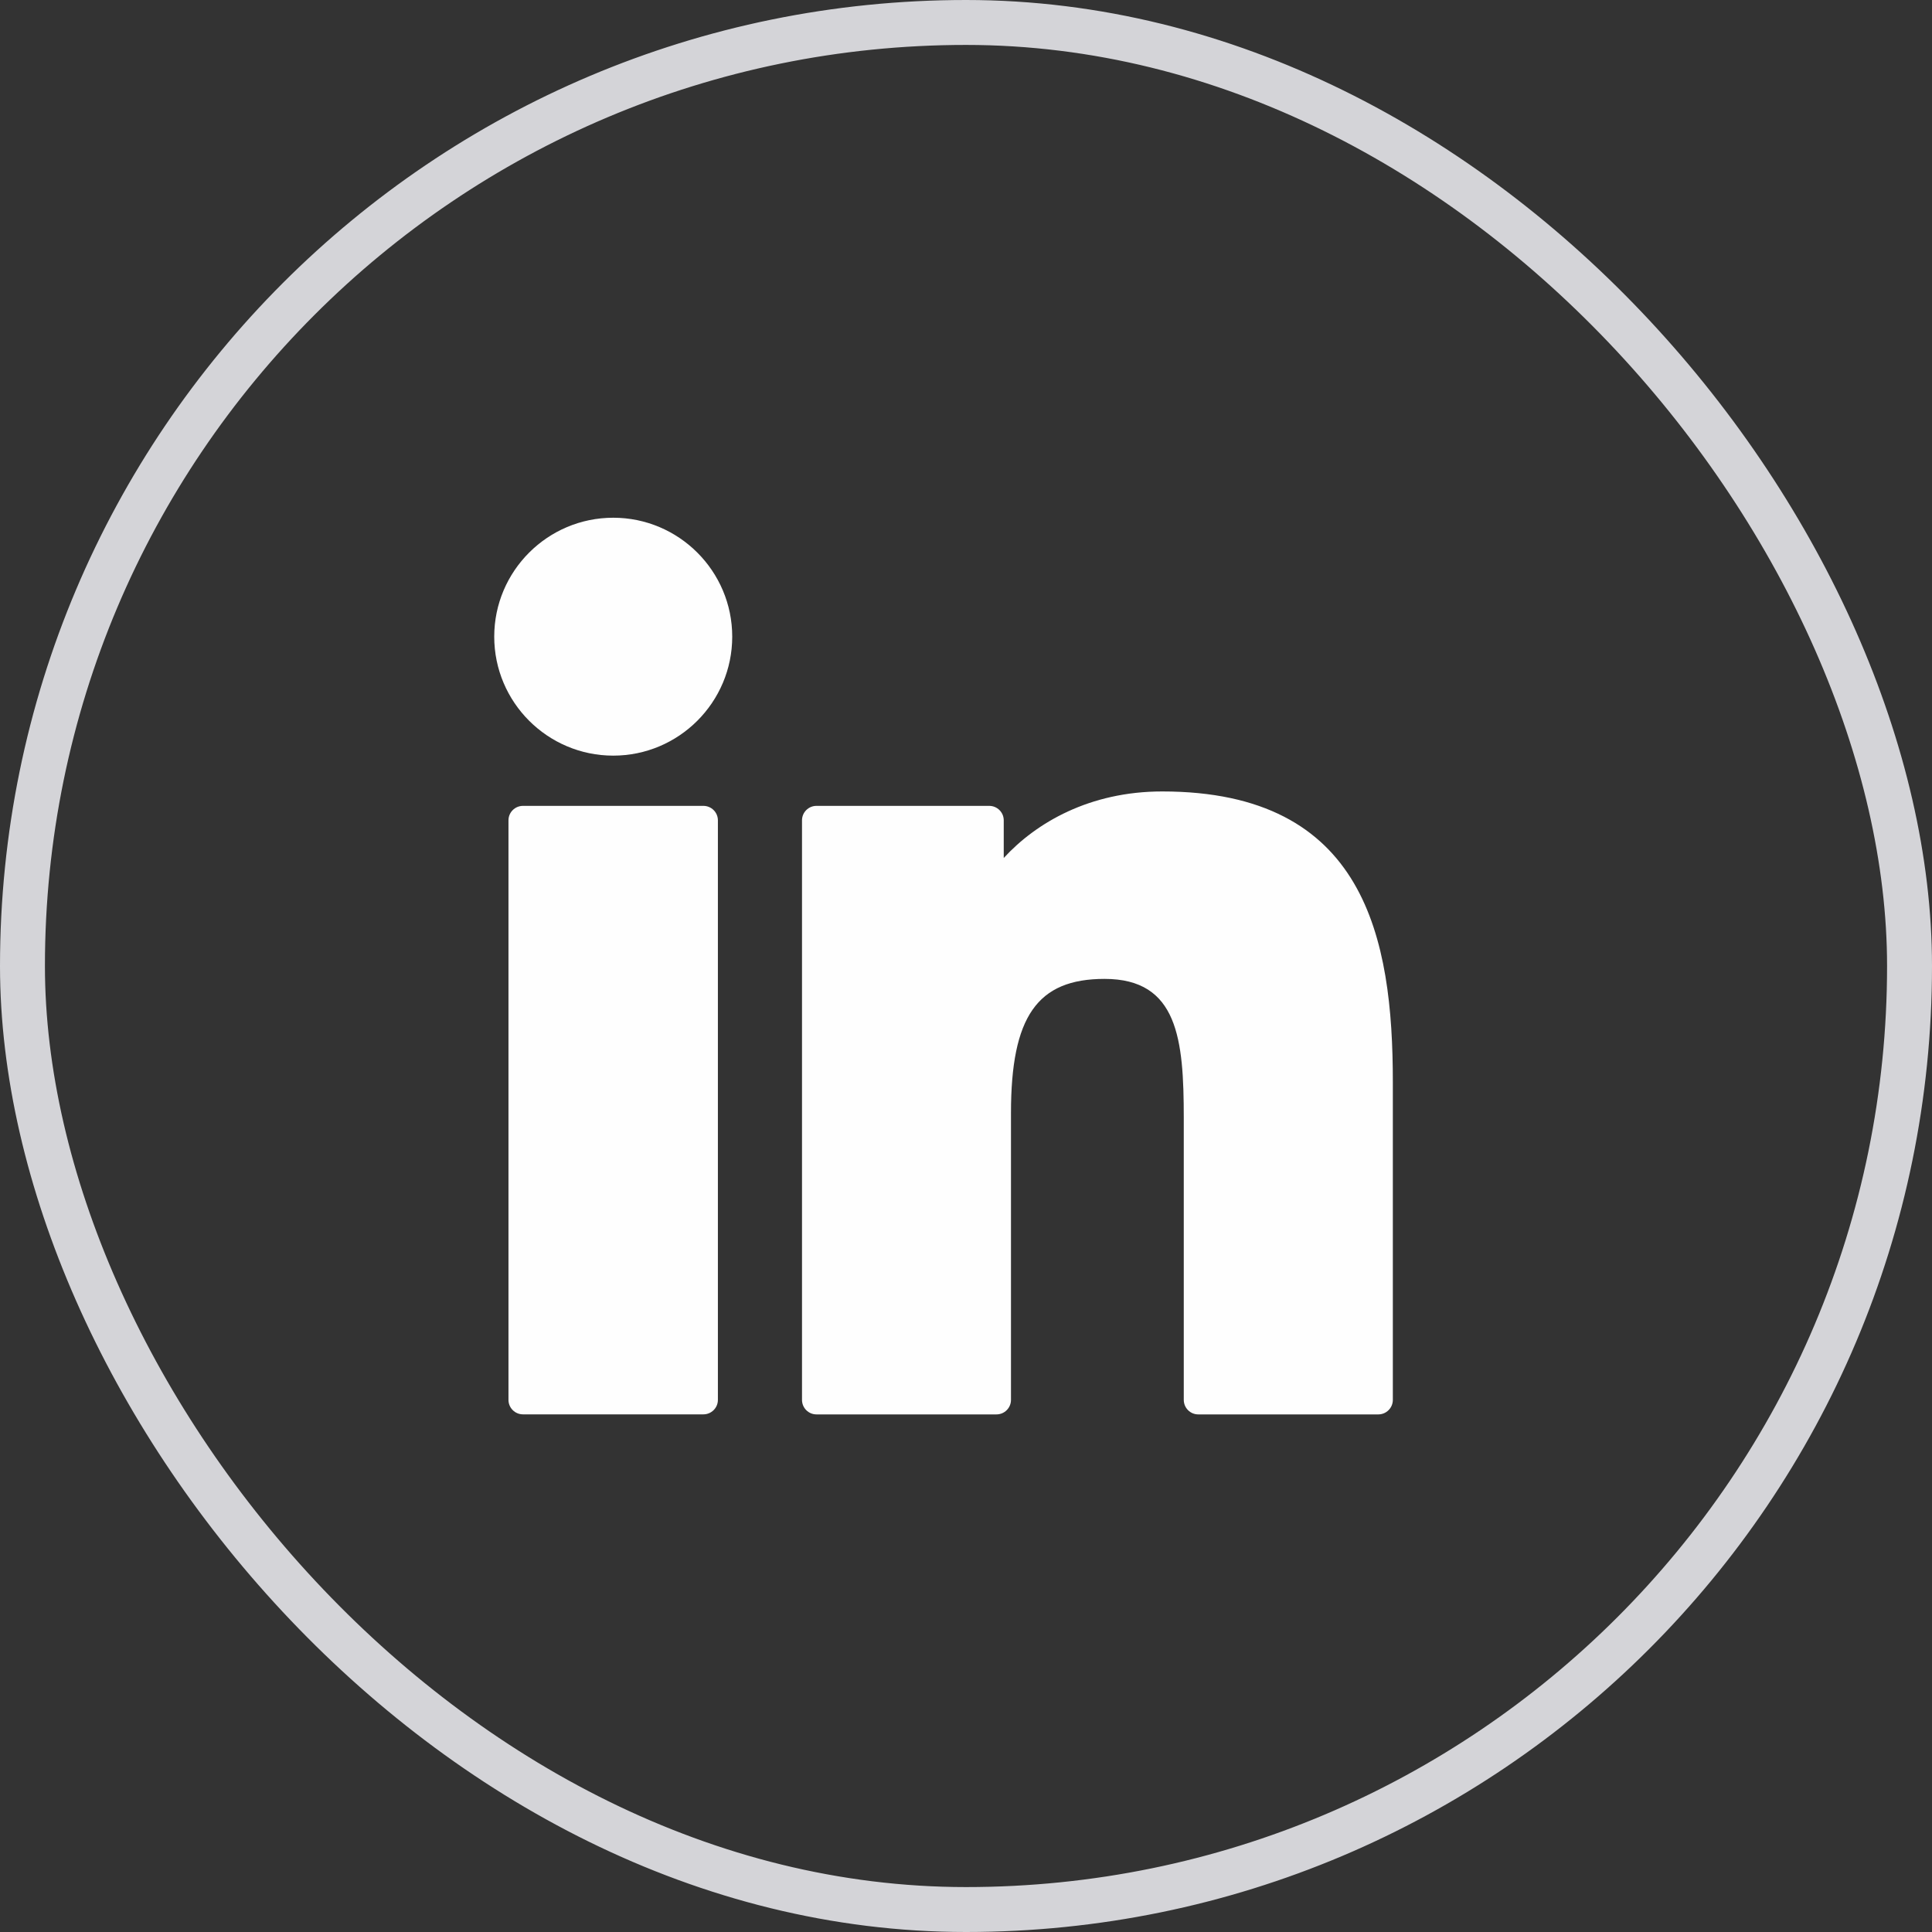
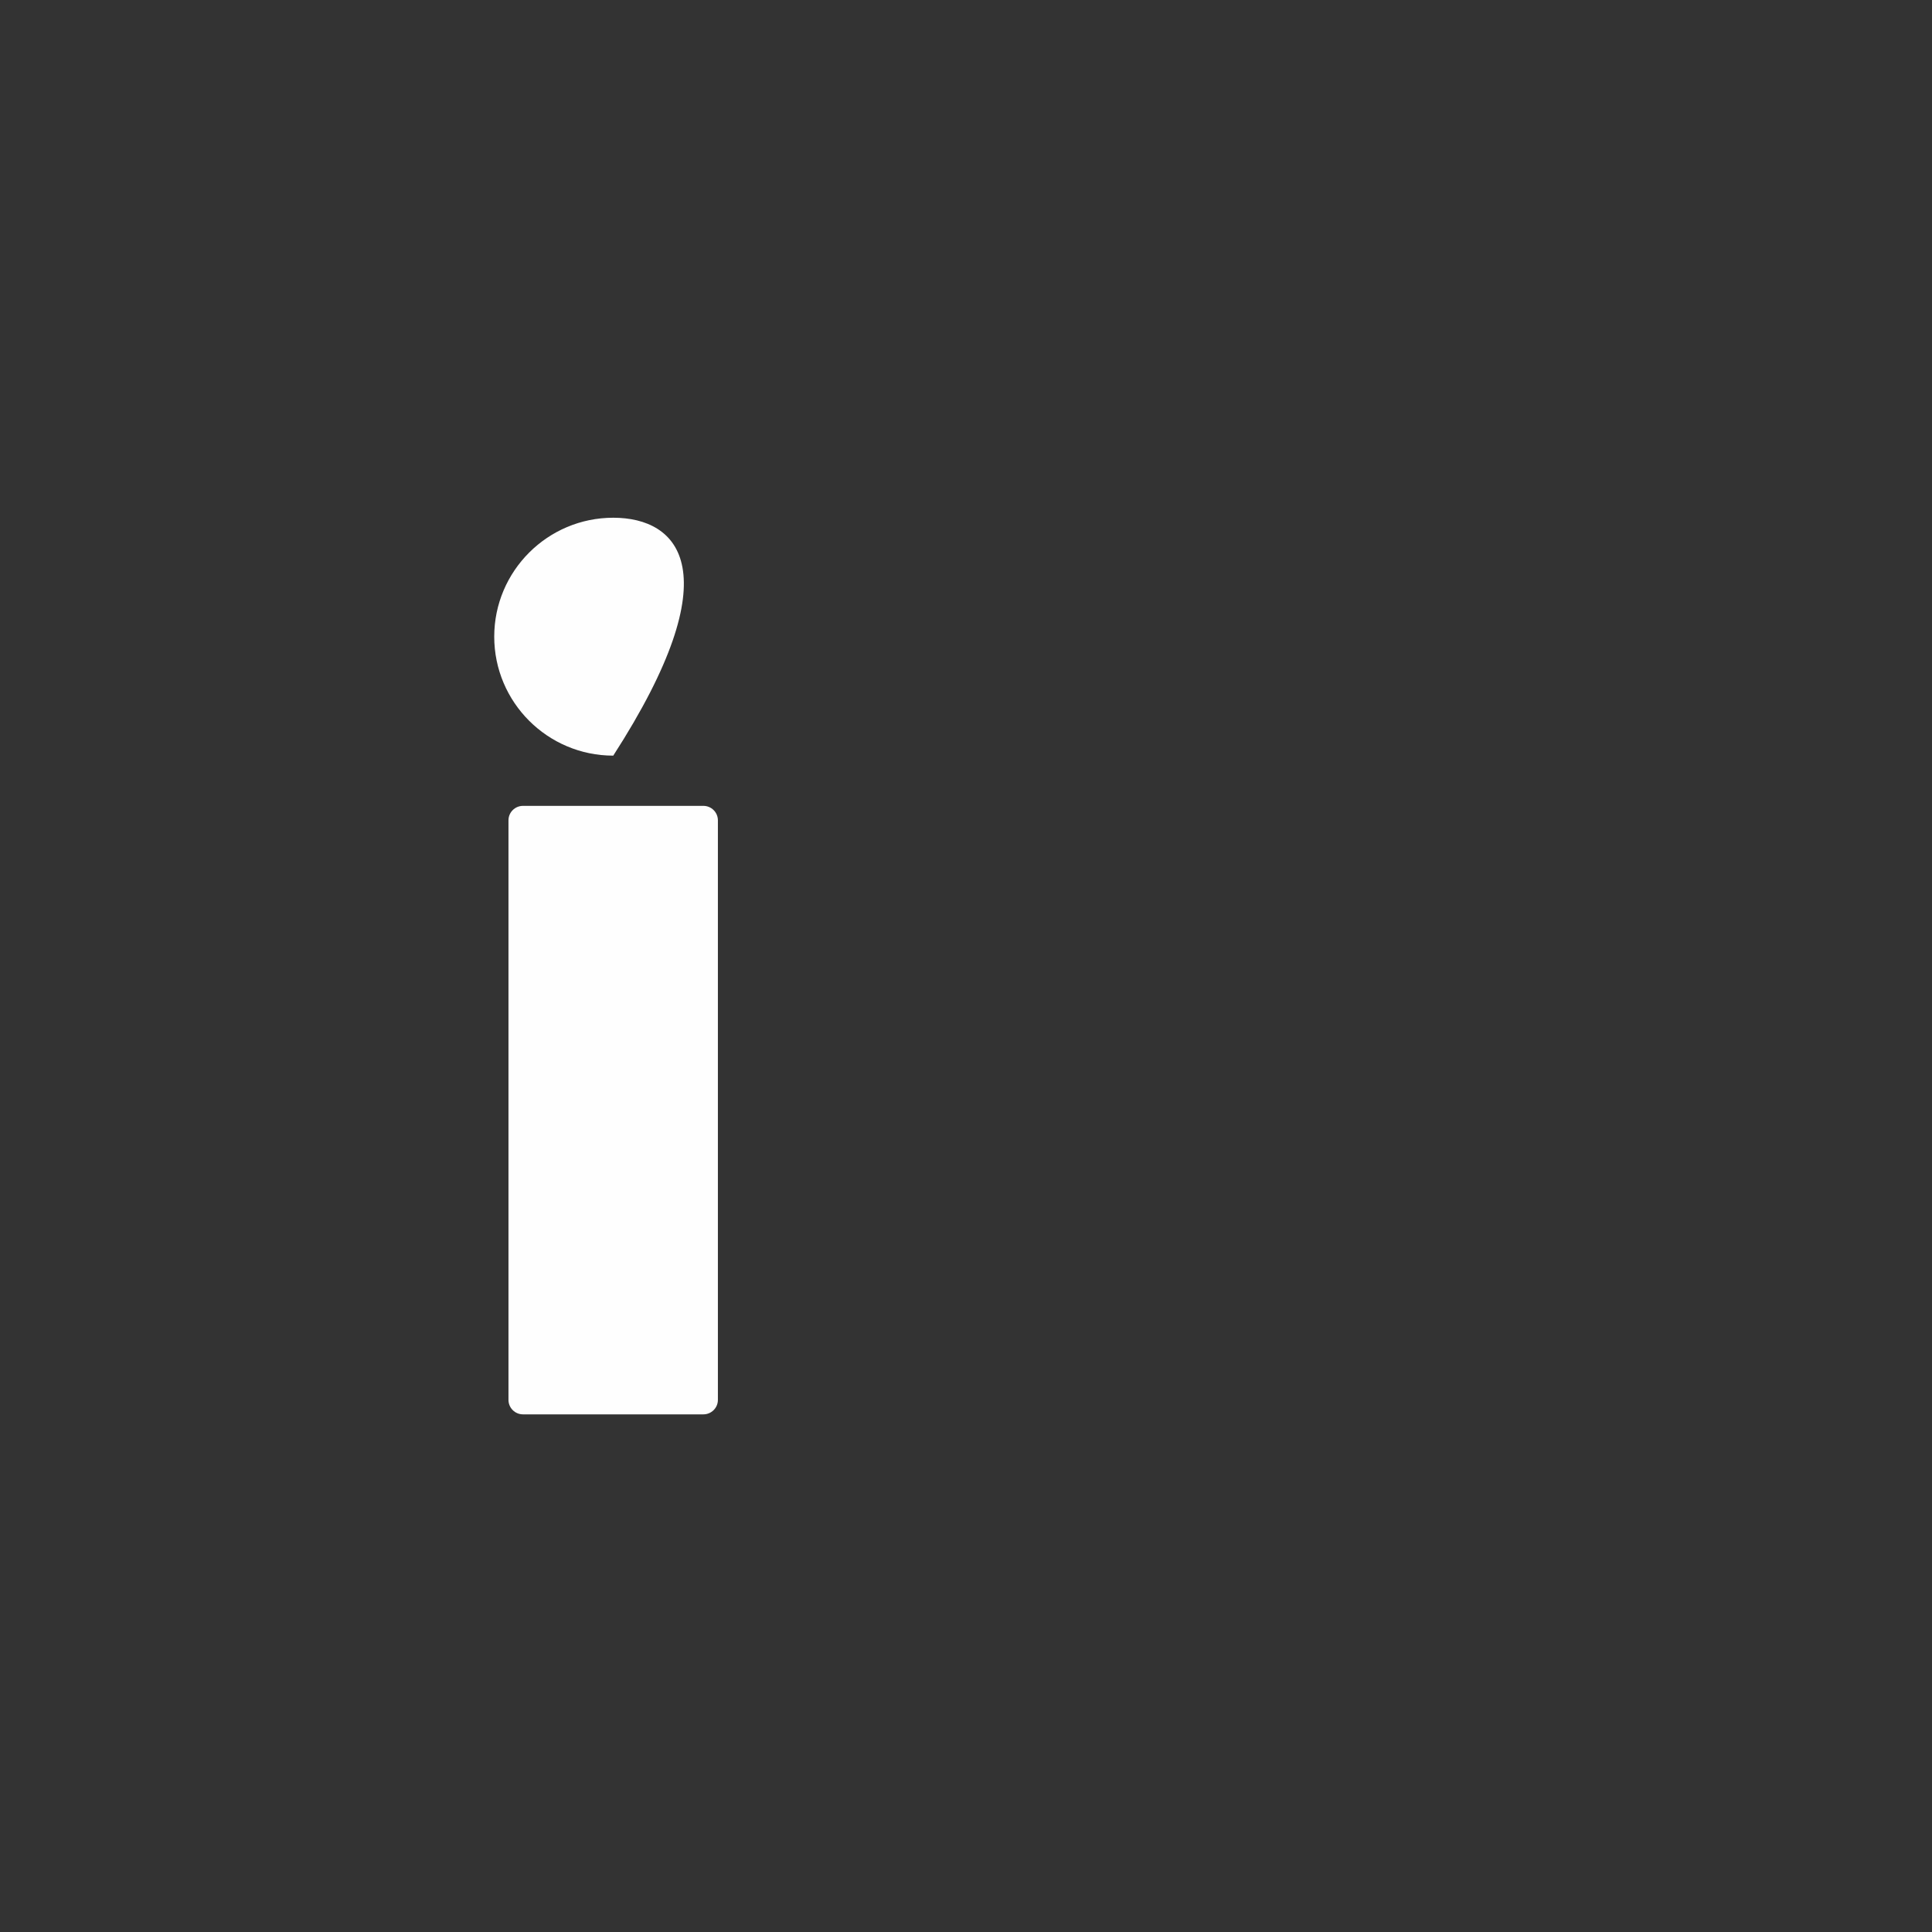
<svg xmlns="http://www.w3.org/2000/svg" width="43" height="43" viewBox="0 0 43 43" fill="none">
  <rect x="0" y="0" width="43" height="43" fill="#333333" stroke="none" />
-   <rect x="0.5" y="0.5" width="42" height="42" rx="21" stroke="#D4D4D8" />
  <g clip-path="url(#clip0_917_39500)">
    <path d="M15.655 17.936H11.64C11.462 17.936 11.317 18.08 11.317 18.258V31.157C11.317 31.335 11.462 31.479 11.64 31.479H15.655C15.833 31.479 15.978 31.335 15.978 31.157V18.258C15.978 18.08 15.833 17.936 15.655 17.936Z" fill="#FEFEFE" />
-     <path d="M13.649 11.523C12.188 11.523 11 12.711 11 14.17C11 15.63 12.188 16.818 13.649 16.818C15.109 16.818 16.297 15.63 16.297 14.17C16.297 12.711 15.109 11.523 13.649 11.523Z" fill="#FEFEFE" />
-     <path d="M25.867 17.615C24.255 17.615 23.063 18.308 22.34 19.096V18.258C22.34 18.08 22.195 17.936 22.017 17.936H18.172C17.994 17.936 17.85 18.08 17.85 18.258V31.157C17.85 31.335 17.994 31.48 18.172 31.48H22.178C22.357 31.48 22.501 31.335 22.501 31.157V24.775C22.501 22.625 23.085 21.787 24.584 21.787C26.217 21.787 26.347 23.13 26.347 24.886V31.157C26.347 31.335 26.491 31.48 26.669 31.48H30.677C30.855 31.48 31 31.335 31 31.157V24.082C31 20.884 30.39 17.615 25.867 17.615Z" fill="#FEFEFE" />
+     <path d="M13.649 11.523C12.188 11.523 11 12.711 11 14.17C11 15.63 12.188 16.818 13.649 16.818C16.297 12.711 15.109 11.523 13.649 11.523Z" fill="#FEFEFE" />
  </g>
  <defs>
    <clipPath id="clip0_917_39500">
      <rect width="20" height="20" fill="white" transform="translate(11 11.5)" />
    </clipPath>
  </defs>
</svg>